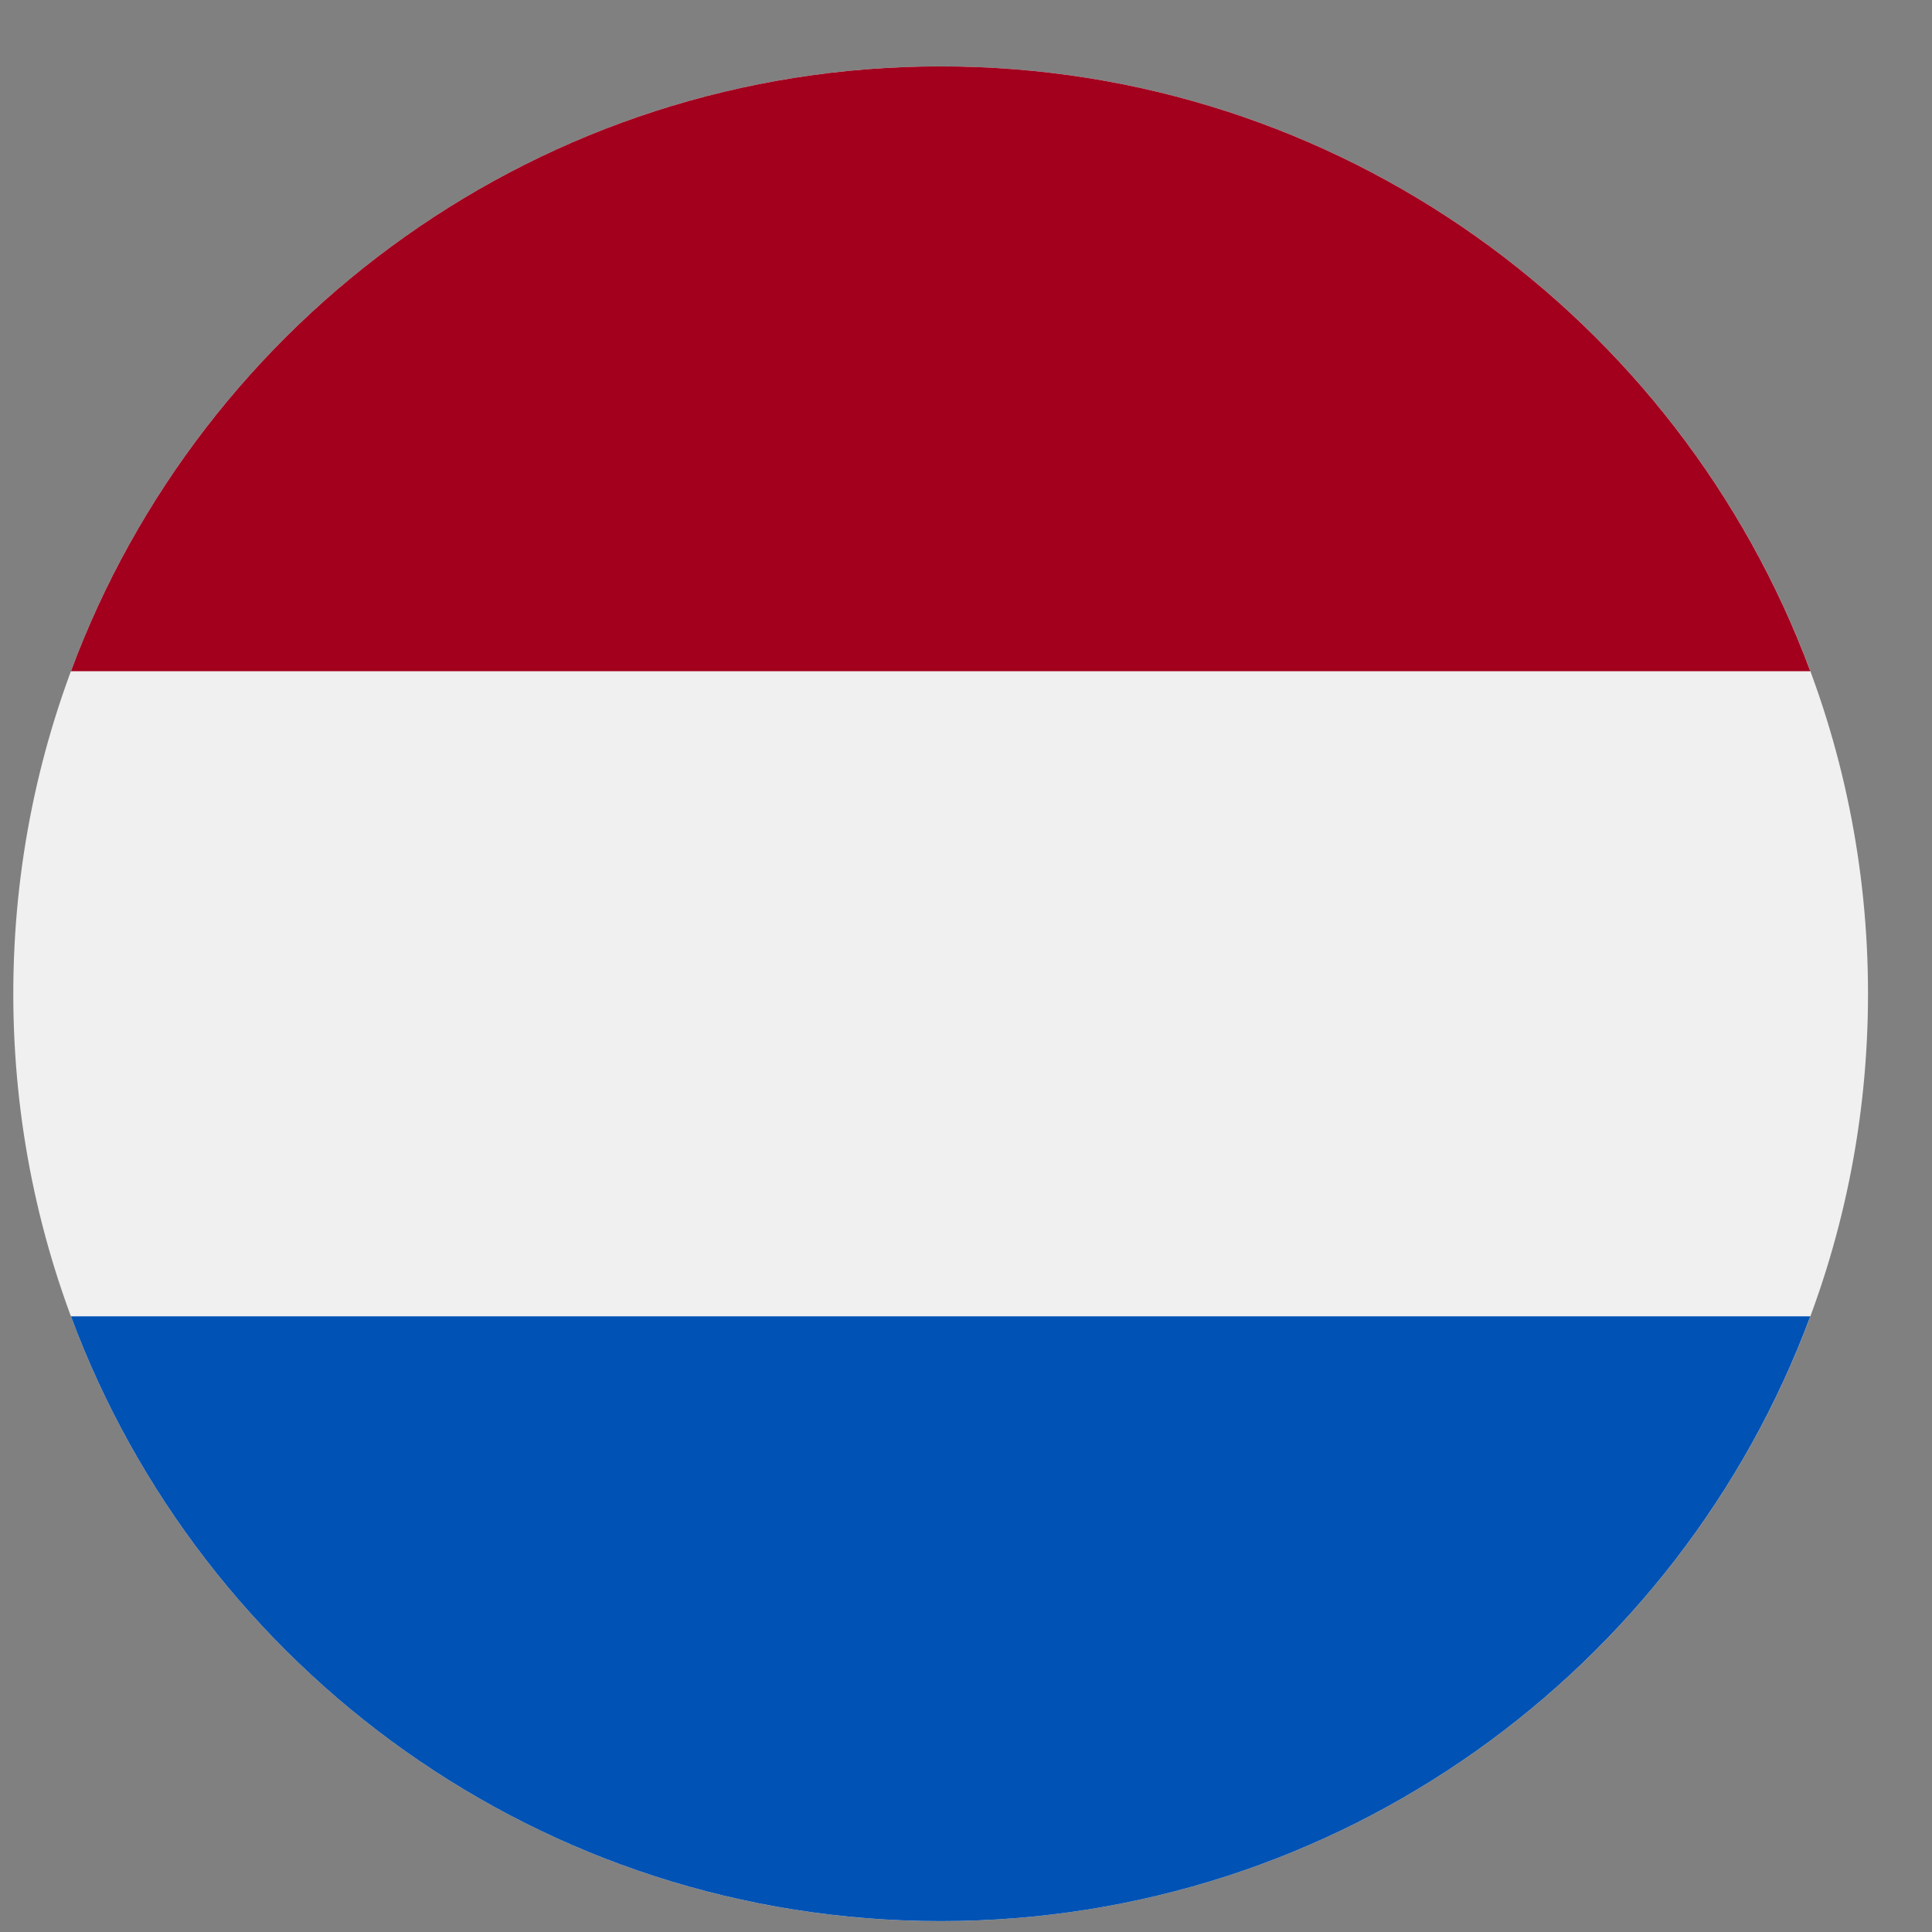
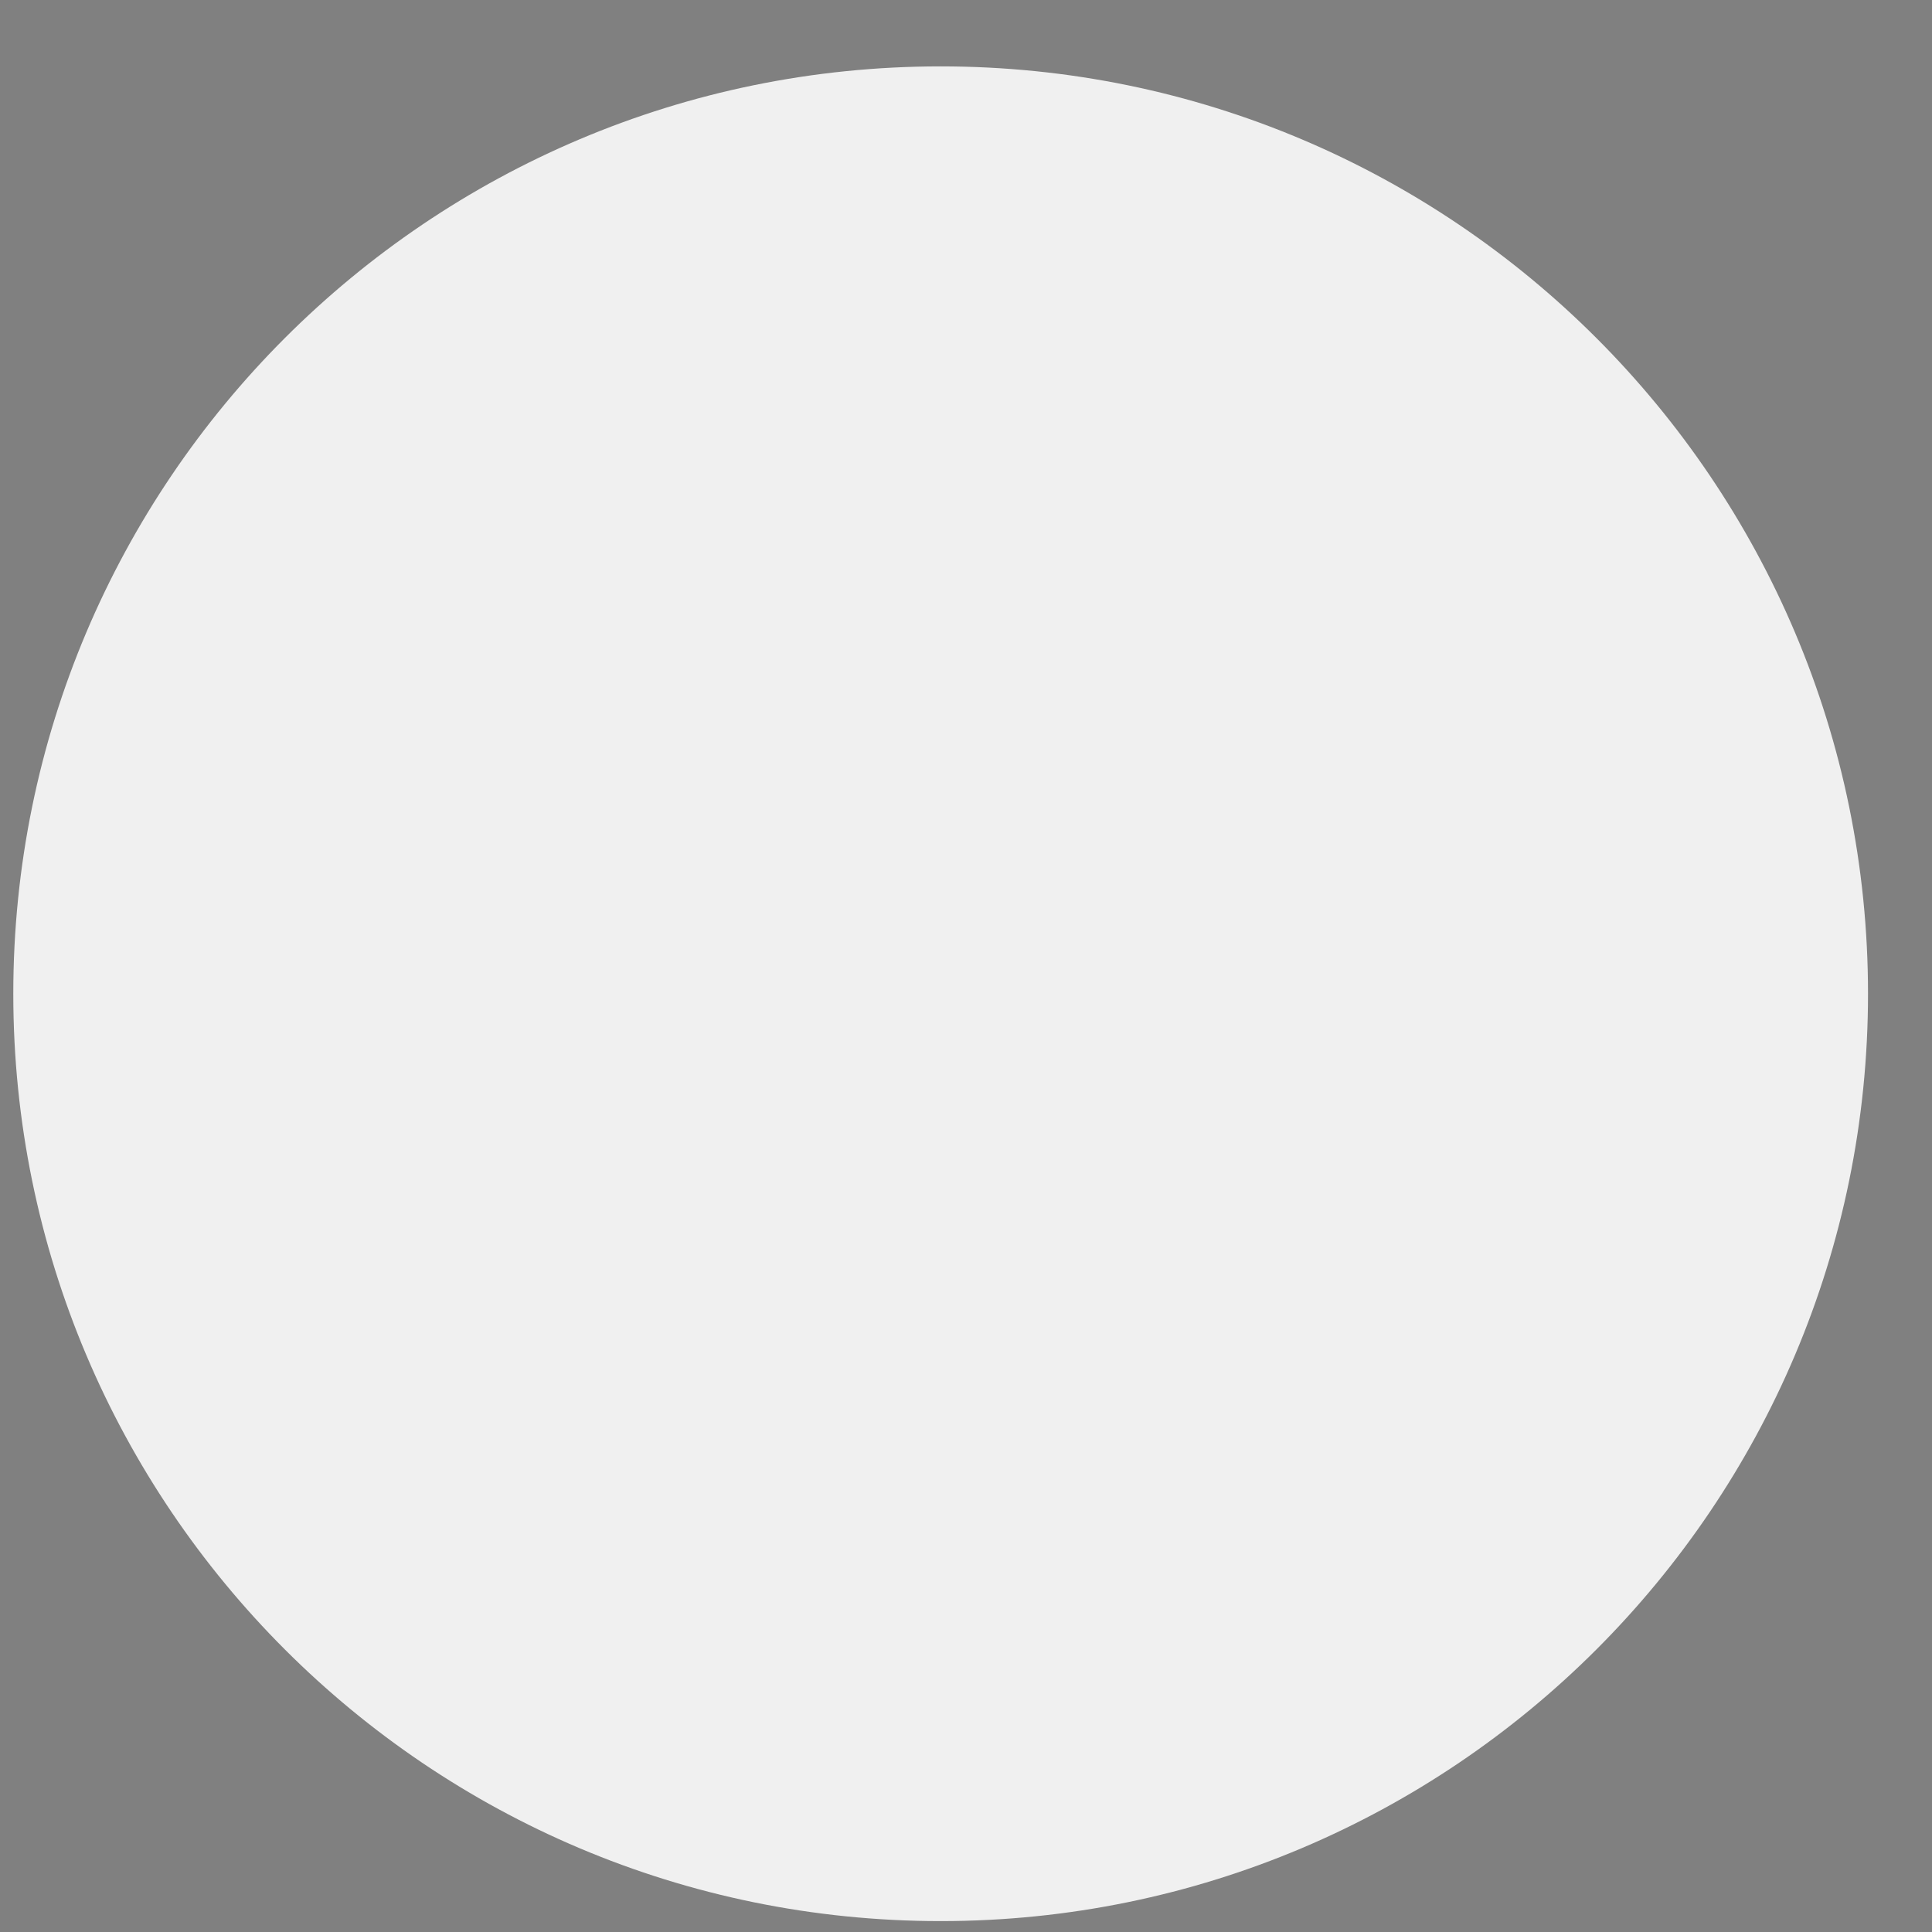
<svg xmlns="http://www.w3.org/2000/svg" width="25" height="25" viewBox="0 0 25 25" fill="none">
  <rect x="0" y="0" width="25" height="25" fill="#808080" stroke="none" />
  <g clip-path="url(#clip0_6029_83577)">
    <path d="M12.172 24.859C18.799 24.859 24.172 19.487 24.172 12.859C24.172 6.232 18.799 0.859 12.172 0.859C5.544 0.859 0.172 6.232 0.172 12.859C0.172 19.487 5.544 24.859 12.172 24.859Z" fill="#F0F0F0" />
-     <path d="M12.172 0.859C7.012 0.859 2.613 4.116 0.918 8.685H23.425C21.73 4.116 17.331 0.859 12.172 0.859Z" fill="#A2001D" />
-     <path d="M12.172 24.859C17.331 24.859 21.73 21.603 23.425 17.033H0.918C2.613 21.603 7.012 24.859 12.172 24.859Z" fill="#0052B4" />
  </g>
  <defs>
    <clipPath id="clip0_6029_83577">
      <rect width="24" height="24" fill="white" transform="translate(0.171 0.859)" />
    </clipPath>
  </defs>
</svg>